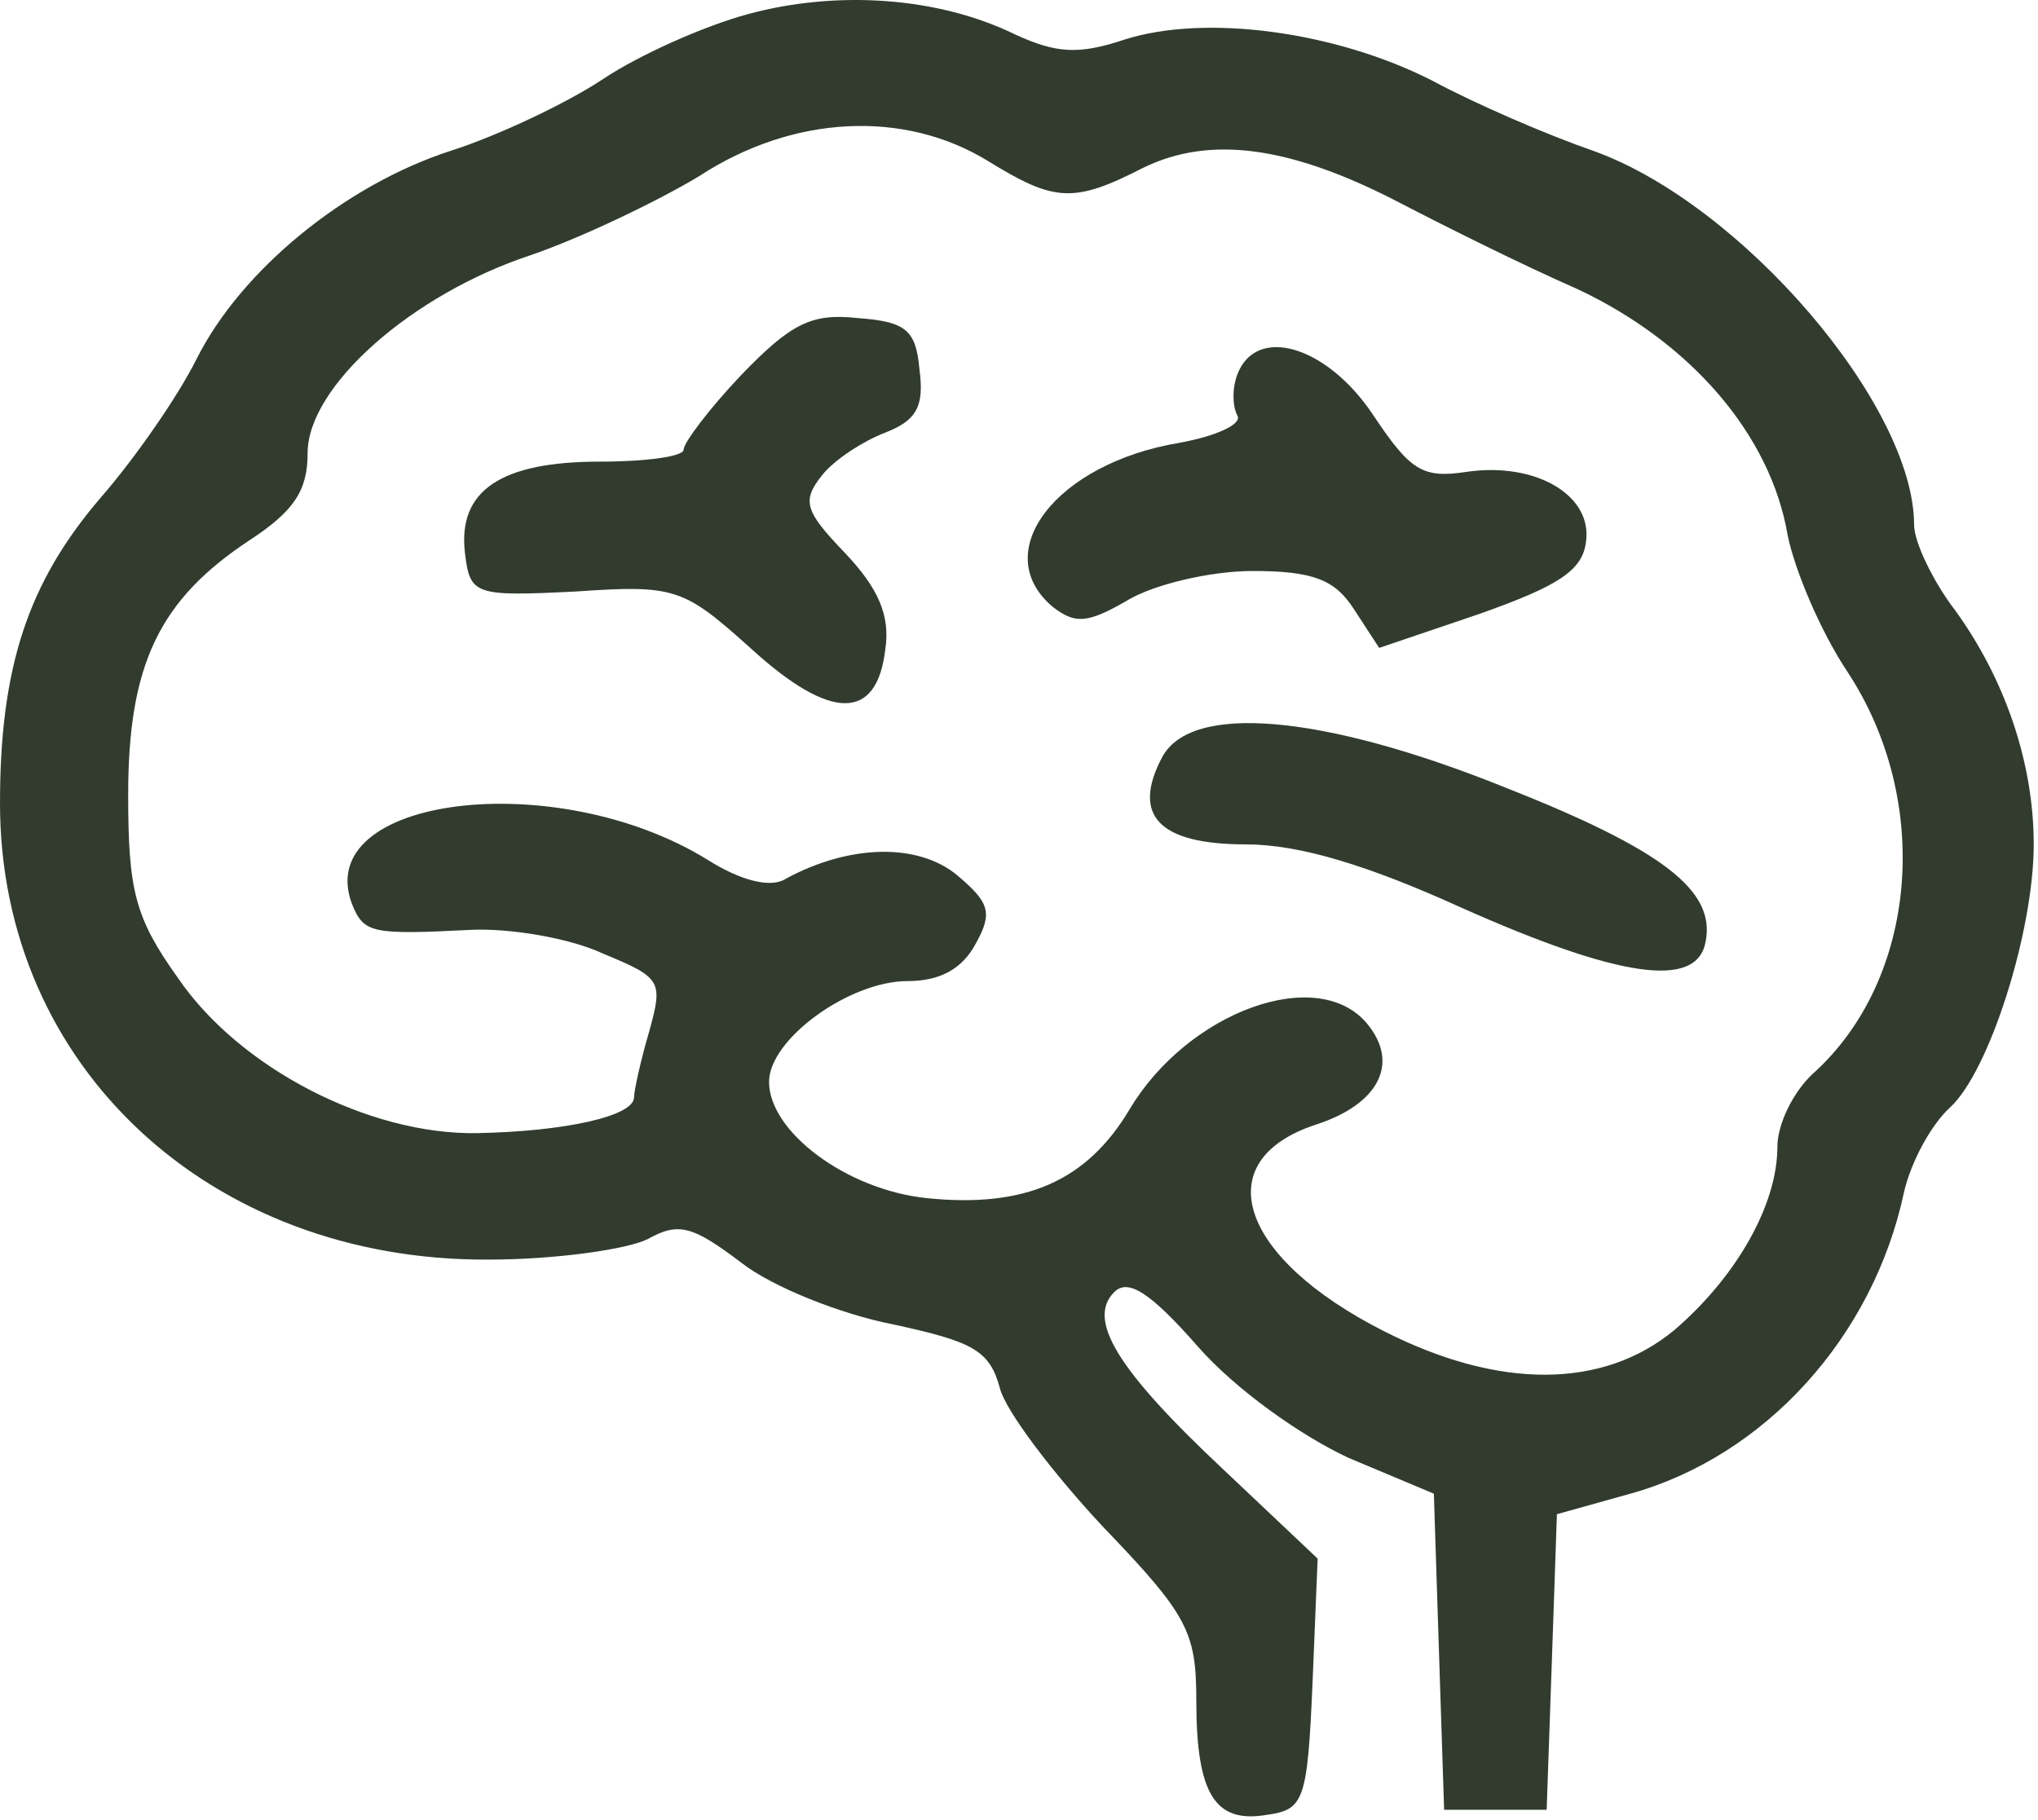
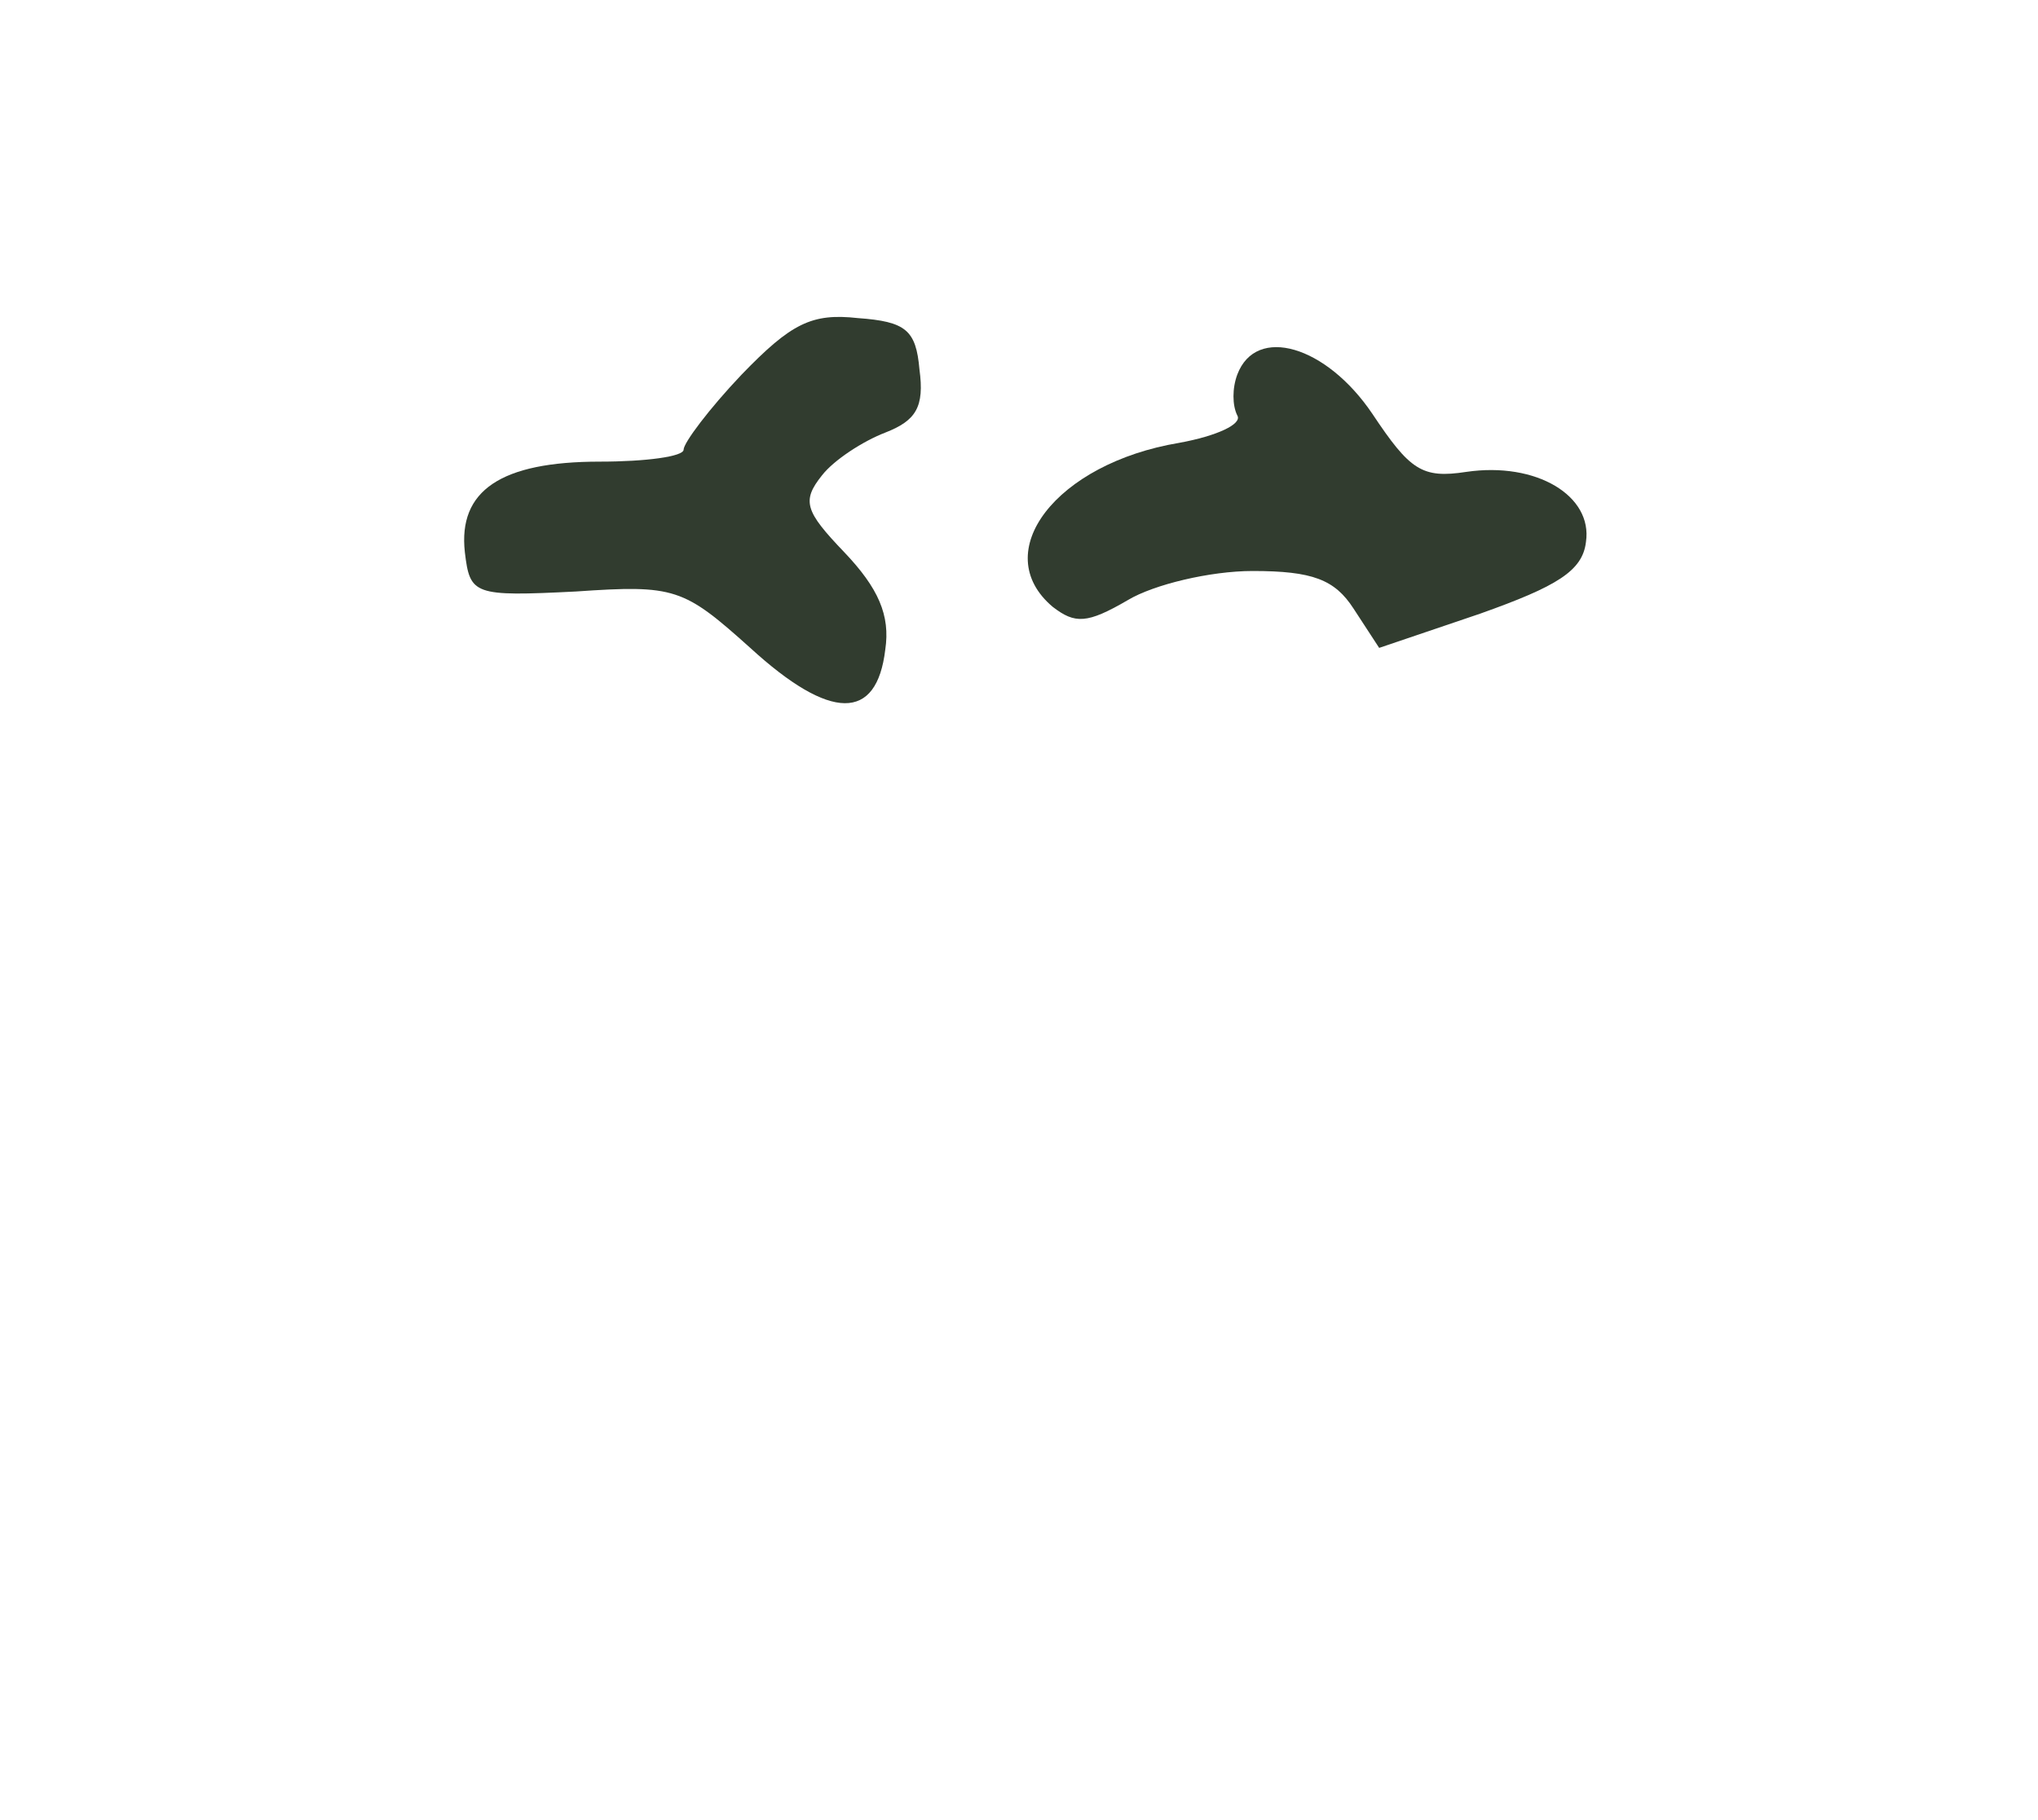
<svg xmlns="http://www.w3.org/2000/svg" fill="none" viewBox="0 0 159 142" height="142" width="159">
-   <path fill="#313C2F" d="M58.4 1.089C54.933 2.022 49.867 4.289 47.067 6.156C44.267 8.022 38.933 10.556 35.2 11.756C26.933 14.422 18.8 21.089 15.333 28.022C13.867 30.956 10.533 35.756 7.867 38.822C2.133 45.489 0 52.156 0 62.689C0 83.222 16.4 98.422 38.133 98.289C43.333 98.289 48.933 97.489 50.533 96.689C52.933 95.356 54 95.622 57.867 98.556C60.267 100.422 65.6 102.556 69.733 103.356C75.867 104.689 77.2 105.356 78 108.289C78.4 110.022 82.133 114.956 86.133 119.222C92.667 126.022 93.333 127.356 93.333 132.689C93.333 140.022 94.8 142.289 98.8 141.622C101.733 141.222 102 140.556 102.4 131.356L102.8 121.622L95.467 114.689C87.067 106.822 84.8 102.956 86.933 100.822C88 99.756 89.733 100.822 93.467 105.089C96.4 108.422 101.467 112.022 105.2 113.756L111.867 116.556L112.267 128.956L112.667 141.222H116.667H120.667L121.067 129.756L121.467 118.156L127.2 116.556C137.733 113.622 146.133 104.289 148.533 93.089C149.067 90.689 150.667 87.756 152.133 86.422C155.2 83.622 158.667 72.689 158.667 65.889C158.667 59.489 156.4 52.956 152.533 47.622C150.8 45.356 149.333 42.289 149.333 40.956C149.333 31.622 135.867 15.889 124.267 11.756C120.8 10.556 115.2 8.156 111.733 6.289C104.133 2.422 94 1.089 87.733 3.089C84.133 4.289 82.4 4.156 79.2 2.689C73.2 -0.244 65.333 -0.778 58.4 1.089ZM77.067 12.556C82.267 15.756 83.733 15.889 89.2 13.089C94.4 10.556 100.667 11.356 109.333 15.889C112.667 17.622 118.8 20.689 123.067 22.556C131.867 26.689 138.133 33.889 139.467 41.756C140 44.422 142 49.222 144.133 52.422C150.8 62.556 149.6 76.422 141.467 83.756C139.867 85.222 138.667 87.756 138.667 89.489C138.667 94.022 135.467 99.622 130.667 103.756C125.067 108.422 116.933 108.422 108 103.889C96.667 98.156 94.133 90.556 102.667 87.756C107.6 86.156 109.2 82.956 106.667 79.889C102.8 75.222 92.667 78.956 88.133 86.556C84.8 92.156 80 94.289 72.267 93.489C66 92.822 60 88.289 60 84.422C60 81.089 66.267 76.556 70.8 76.556C73.333 76.556 75.067 75.622 76.133 73.622C77.467 71.222 77.2 70.422 74.667 68.289C71.6 65.756 66.267 65.889 61.333 68.556C60.133 69.356 57.733 68.689 55.2 67.089C43.333 59.756 24.267 62.156 27.467 70.556C28.4 72.822 28.933 72.956 36.8 72.556C39.867 72.422 44.533 73.222 47.067 74.422C51.6 76.289 51.733 76.556 50.667 80.422C50 82.689 49.467 85.089 49.467 85.622C49.467 87.089 44.133 88.289 37.2 88.422C28.8 88.556 18.667 83.356 13.867 76.289C10.533 71.622 10 69.489 10 62.022C10 51.889 12.4 46.822 19.467 42.156C22.933 39.889 24 38.289 24 35.356C24 30.156 32.133 22.956 41.467 19.889C45.333 18.556 51.2 15.756 54.533 13.756C61.867 8.956 70.533 8.556 77.067 12.556Z" />
  <path fill="#313C2F" d="M57.867 29.222C55.333 31.889 53.333 34.556 53.333 35.089C53.333 35.622 50.4 36.022 46.8 36.022C39.067 36.022 35.733 38.289 36.267 43.089C36.667 46.422 36.933 46.556 44.933 46.156C52.667 45.622 53.333 45.889 58.533 50.556C64.8 56.289 68.4 56.289 69.067 50.689C69.467 48.022 68.533 45.889 65.867 43.089C62.8 39.889 62.533 39.089 64.133 37.089C65.067 35.889 67.333 34.422 69.067 33.756C71.467 32.822 72.133 31.756 71.733 28.822C71.467 25.756 70.667 25.089 66.933 24.822C63.333 24.422 61.733 25.222 57.867 29.222Z" />
  <path fill="#313C2F" d="M96.533 29.222C96.133 30.289 96.133 31.622 96.533 32.422C96.933 33.089 94.933 34.022 92 34.556C82.4 36.156 77.067 43.089 82.133 47.356C83.867 48.689 84.8 48.689 88 46.822C90 45.622 94.4 44.556 97.733 44.556C102.4 44.556 104.133 45.222 105.6 47.489L107.6 50.556L115.467 47.889C121.467 45.756 123.467 44.556 123.733 42.289C124.267 38.689 119.867 36.022 114.4 36.822C110.933 37.356 110 36.689 107.067 32.289C103.467 26.956 98 25.356 96.533 29.222Z" />
-   <path fill="#313C2F" d="M90.667 59.089C88.267 63.622 90.4 65.889 97.2 65.889C101.333 65.889 106.667 67.489 114 70.822C126.267 76.289 132.4 77.222 133.067 73.489C133.867 69.489 129.733 66.289 117.2 61.356C103.2 55.756 92.933 54.822 90.667 59.089Z" />
</svg>